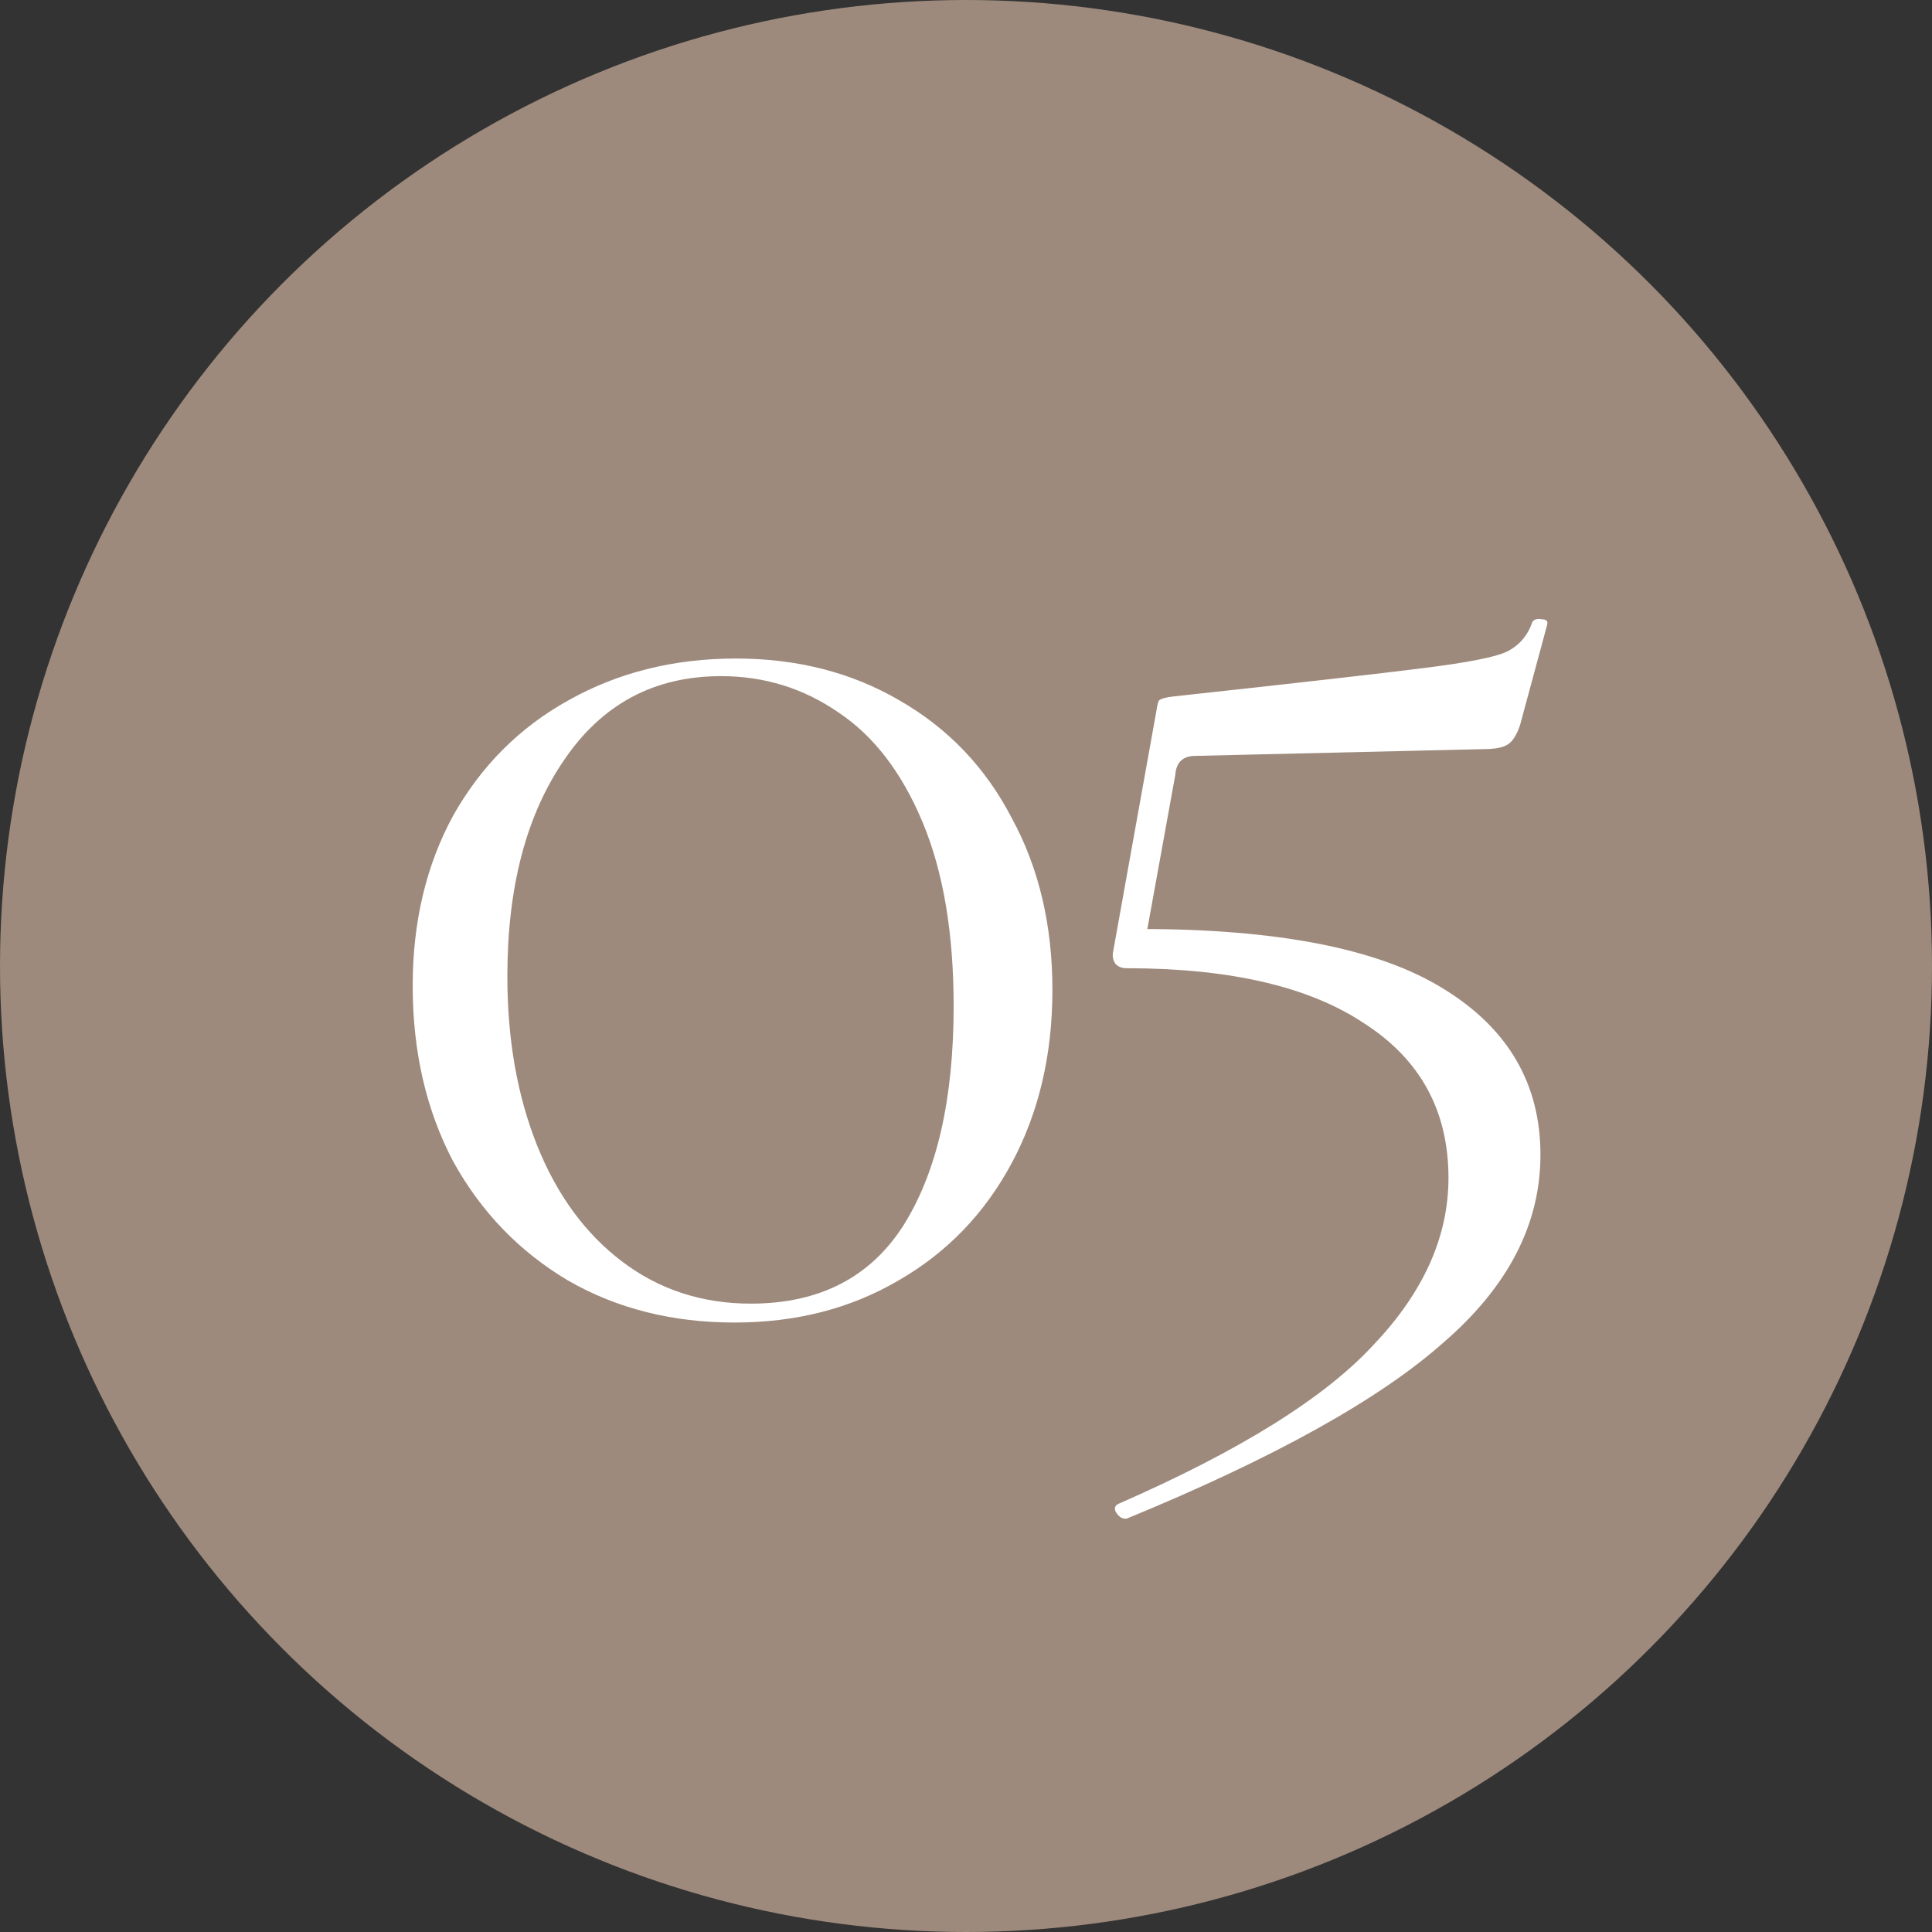
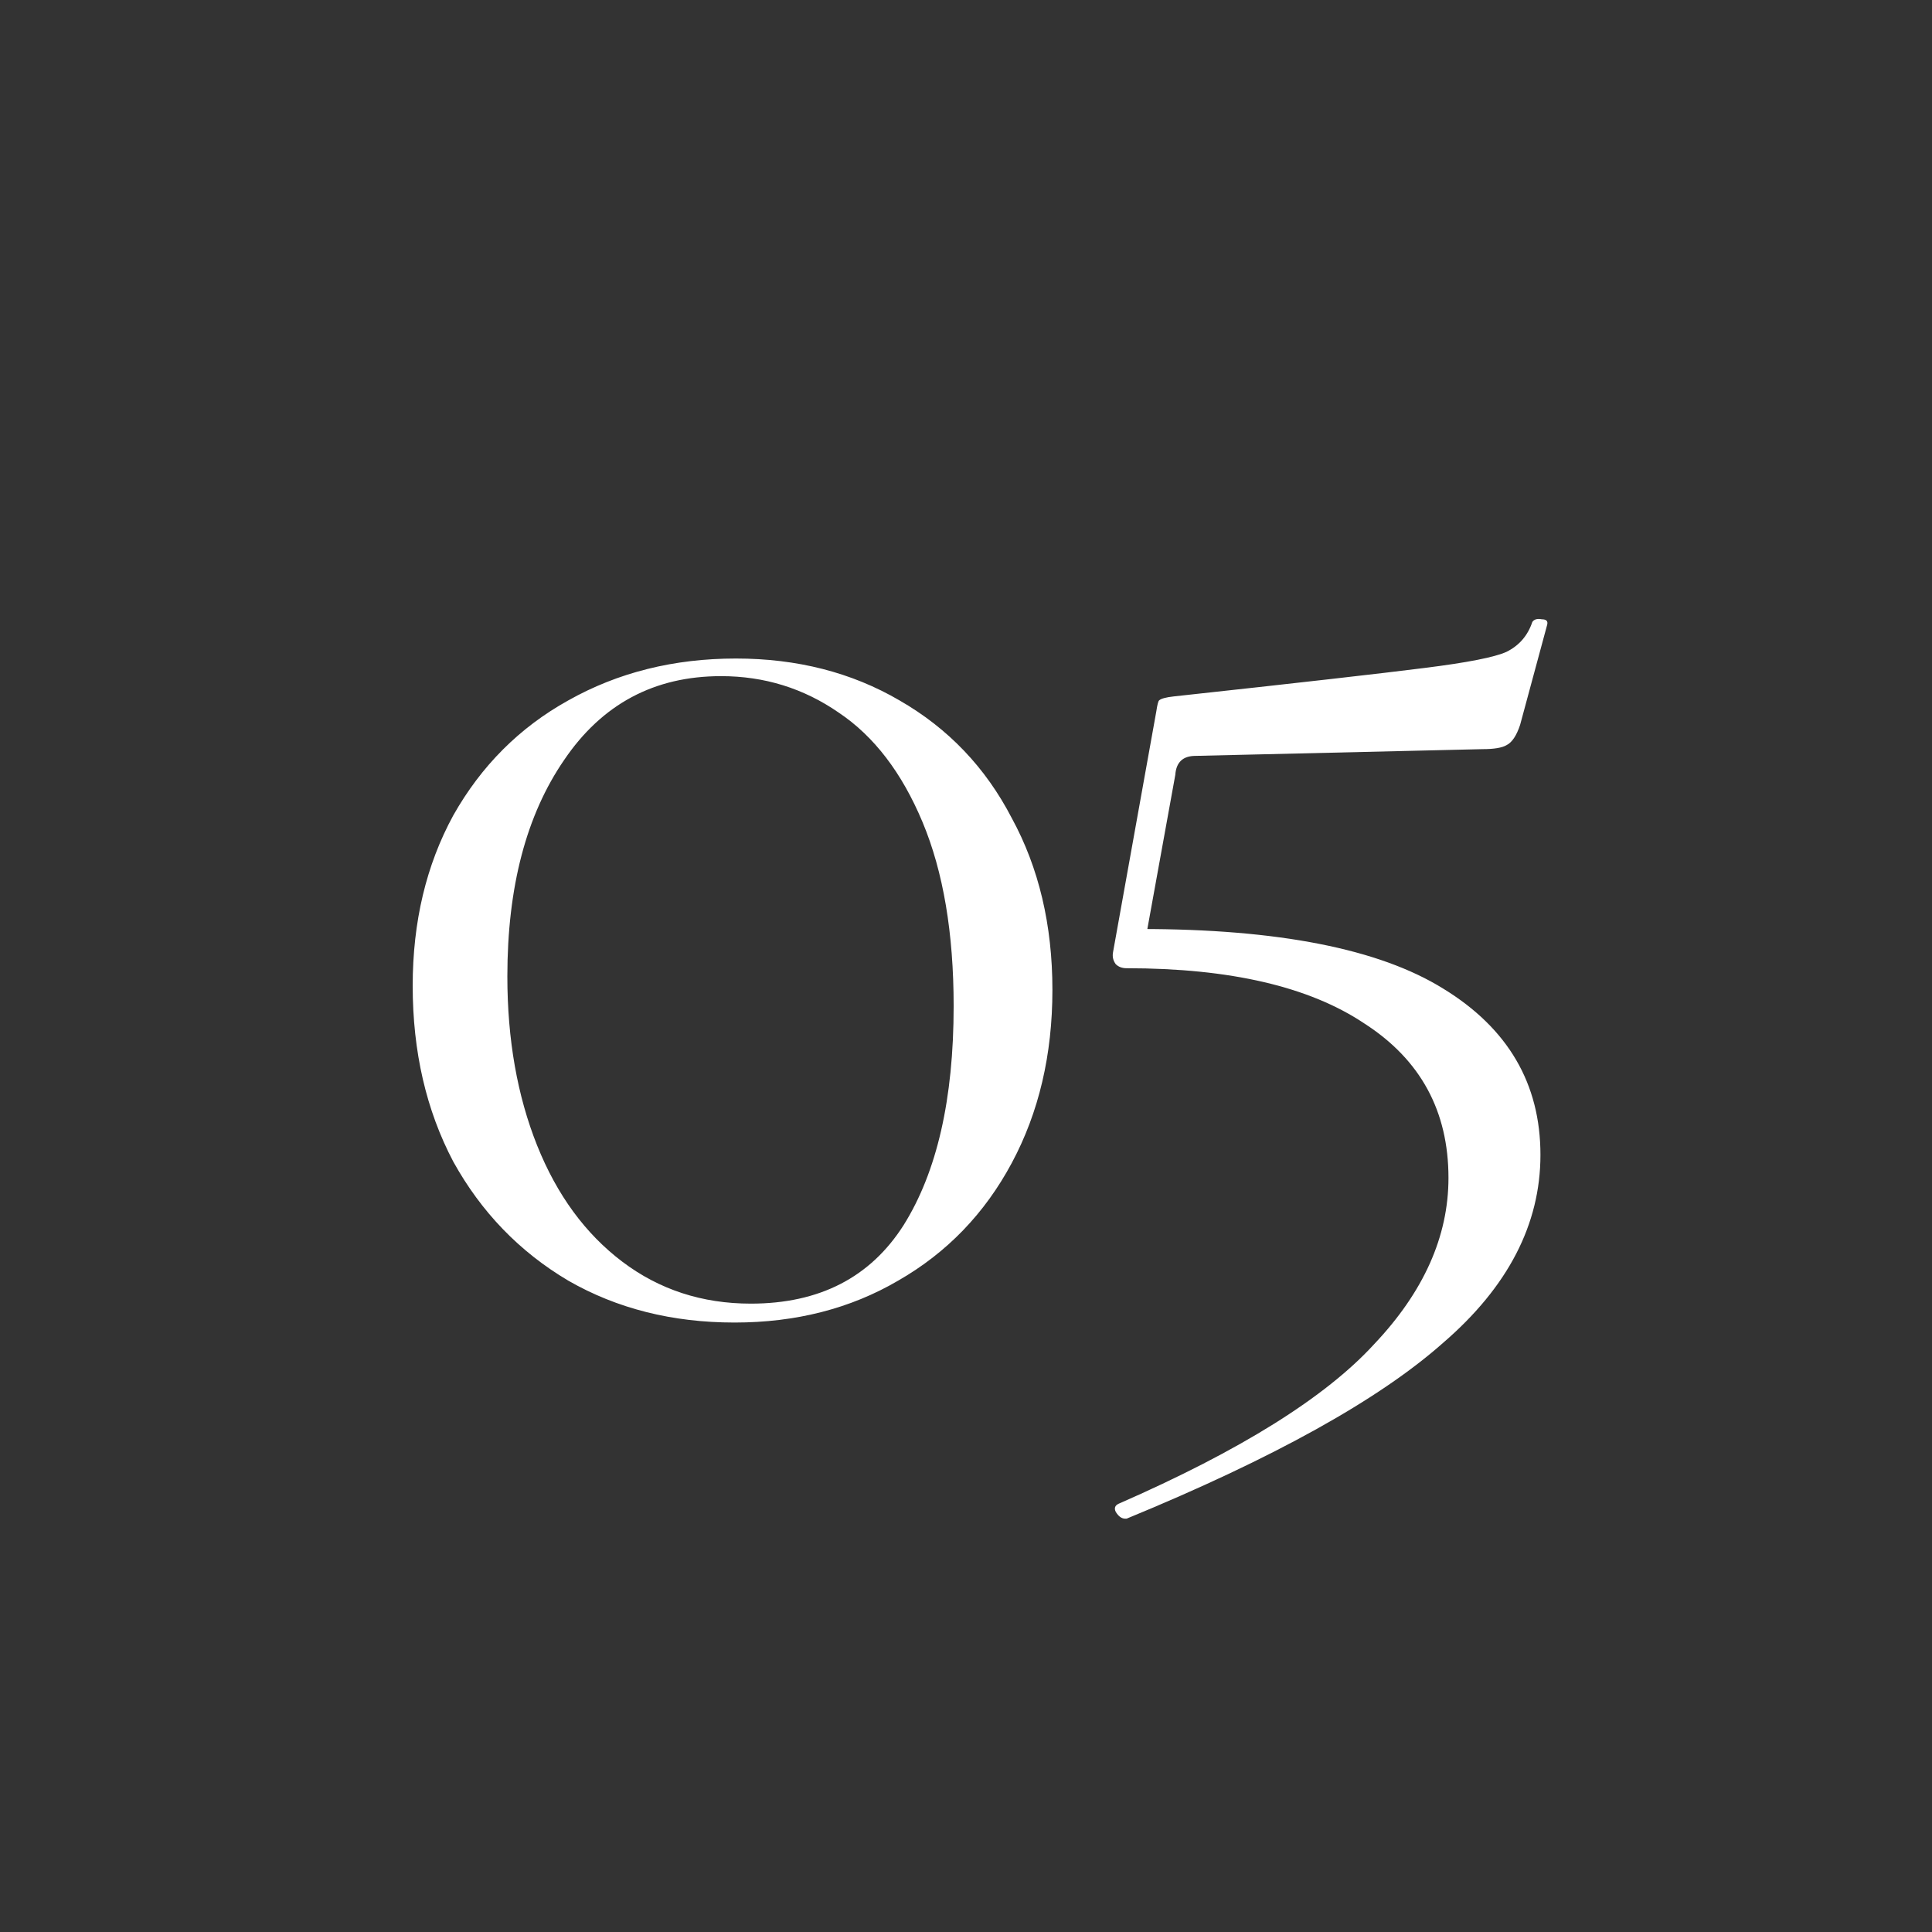
<svg xmlns="http://www.w3.org/2000/svg" width="33" height="33" viewBox="0 0 33 33" fill="none">
  <rect x="0" y="0" width="33" height="33" fill="#333333" stroke="none" />
-   <circle cx="16.5" cy="16.5" r="16.5" fill="#9D8A7C" />
  <path d="M12.547 22.59C11.484 22.59 10.537 22.352 9.706 21.874C8.874 21.381 8.22 20.704 7.742 19.841C7.28 18.964 7.049 17.963 7.049 16.838C7.049 15.745 7.28 14.775 7.742 13.928C8.22 13.081 8.874 12.426 9.706 11.964C10.553 11.487 11.508 11.248 12.57 11.248C13.617 11.248 14.549 11.487 15.365 11.964C16.197 12.442 16.836 13.112 17.282 13.974C17.744 14.821 17.976 15.799 17.976 16.908C17.976 18.017 17.744 19.002 17.282 19.864C16.82 20.727 16.174 21.397 15.342 21.874C14.526 22.352 13.594 22.59 12.547 22.59ZM12.824 22.267C13.995 22.267 14.865 21.82 15.434 20.927C16.004 20.018 16.289 18.771 16.289 17.185C16.289 15.938 16.112 14.89 15.758 14.043C15.404 13.196 14.926 12.573 14.326 12.172C13.725 11.756 13.055 11.549 12.316 11.549C11.176 11.549 10.283 12.026 9.636 12.981C8.99 13.92 8.666 15.152 8.666 16.677C8.666 17.755 8.836 18.717 9.174 19.564C9.513 20.411 9.998 21.073 10.63 21.551C11.261 22.028 11.993 22.267 12.824 22.267ZM19.474 15.868C21.83 15.868 23.555 16.207 24.649 16.885C25.757 17.562 26.312 18.509 26.312 19.726C26.312 20.912 25.757 21.982 24.649 22.937C23.555 23.907 21.753 24.908 19.243 25.94H19.22C19.159 25.94 19.105 25.901 19.058 25.824C19.028 25.763 19.043 25.716 19.105 25.686C21.184 24.777 22.639 23.869 23.471 22.96C24.317 22.067 24.741 21.12 24.741 20.119C24.741 18.979 24.264 18.101 23.309 17.485C22.369 16.854 21.014 16.538 19.243 16.538C19.166 16.538 19.105 16.515 19.058 16.469C19.012 16.407 18.997 16.338 19.012 16.261L19.751 12.149C19.767 12.041 19.782 11.98 19.798 11.964C19.828 11.934 19.913 11.91 20.052 11.895C22.177 11.664 23.601 11.502 24.325 11.41C25.064 11.318 25.534 11.225 25.734 11.133C25.95 11.025 26.096 10.855 26.173 10.624C26.204 10.578 26.258 10.563 26.335 10.578C26.412 10.578 26.443 10.609 26.427 10.671L25.965 12.38C25.904 12.565 25.827 12.68 25.734 12.727C25.657 12.773 25.519 12.796 25.319 12.796L20.421 12.911C20.206 12.911 20.09 13.019 20.075 13.235L19.497 16.423L19.474 15.868Z" fill="white" />
</svg>